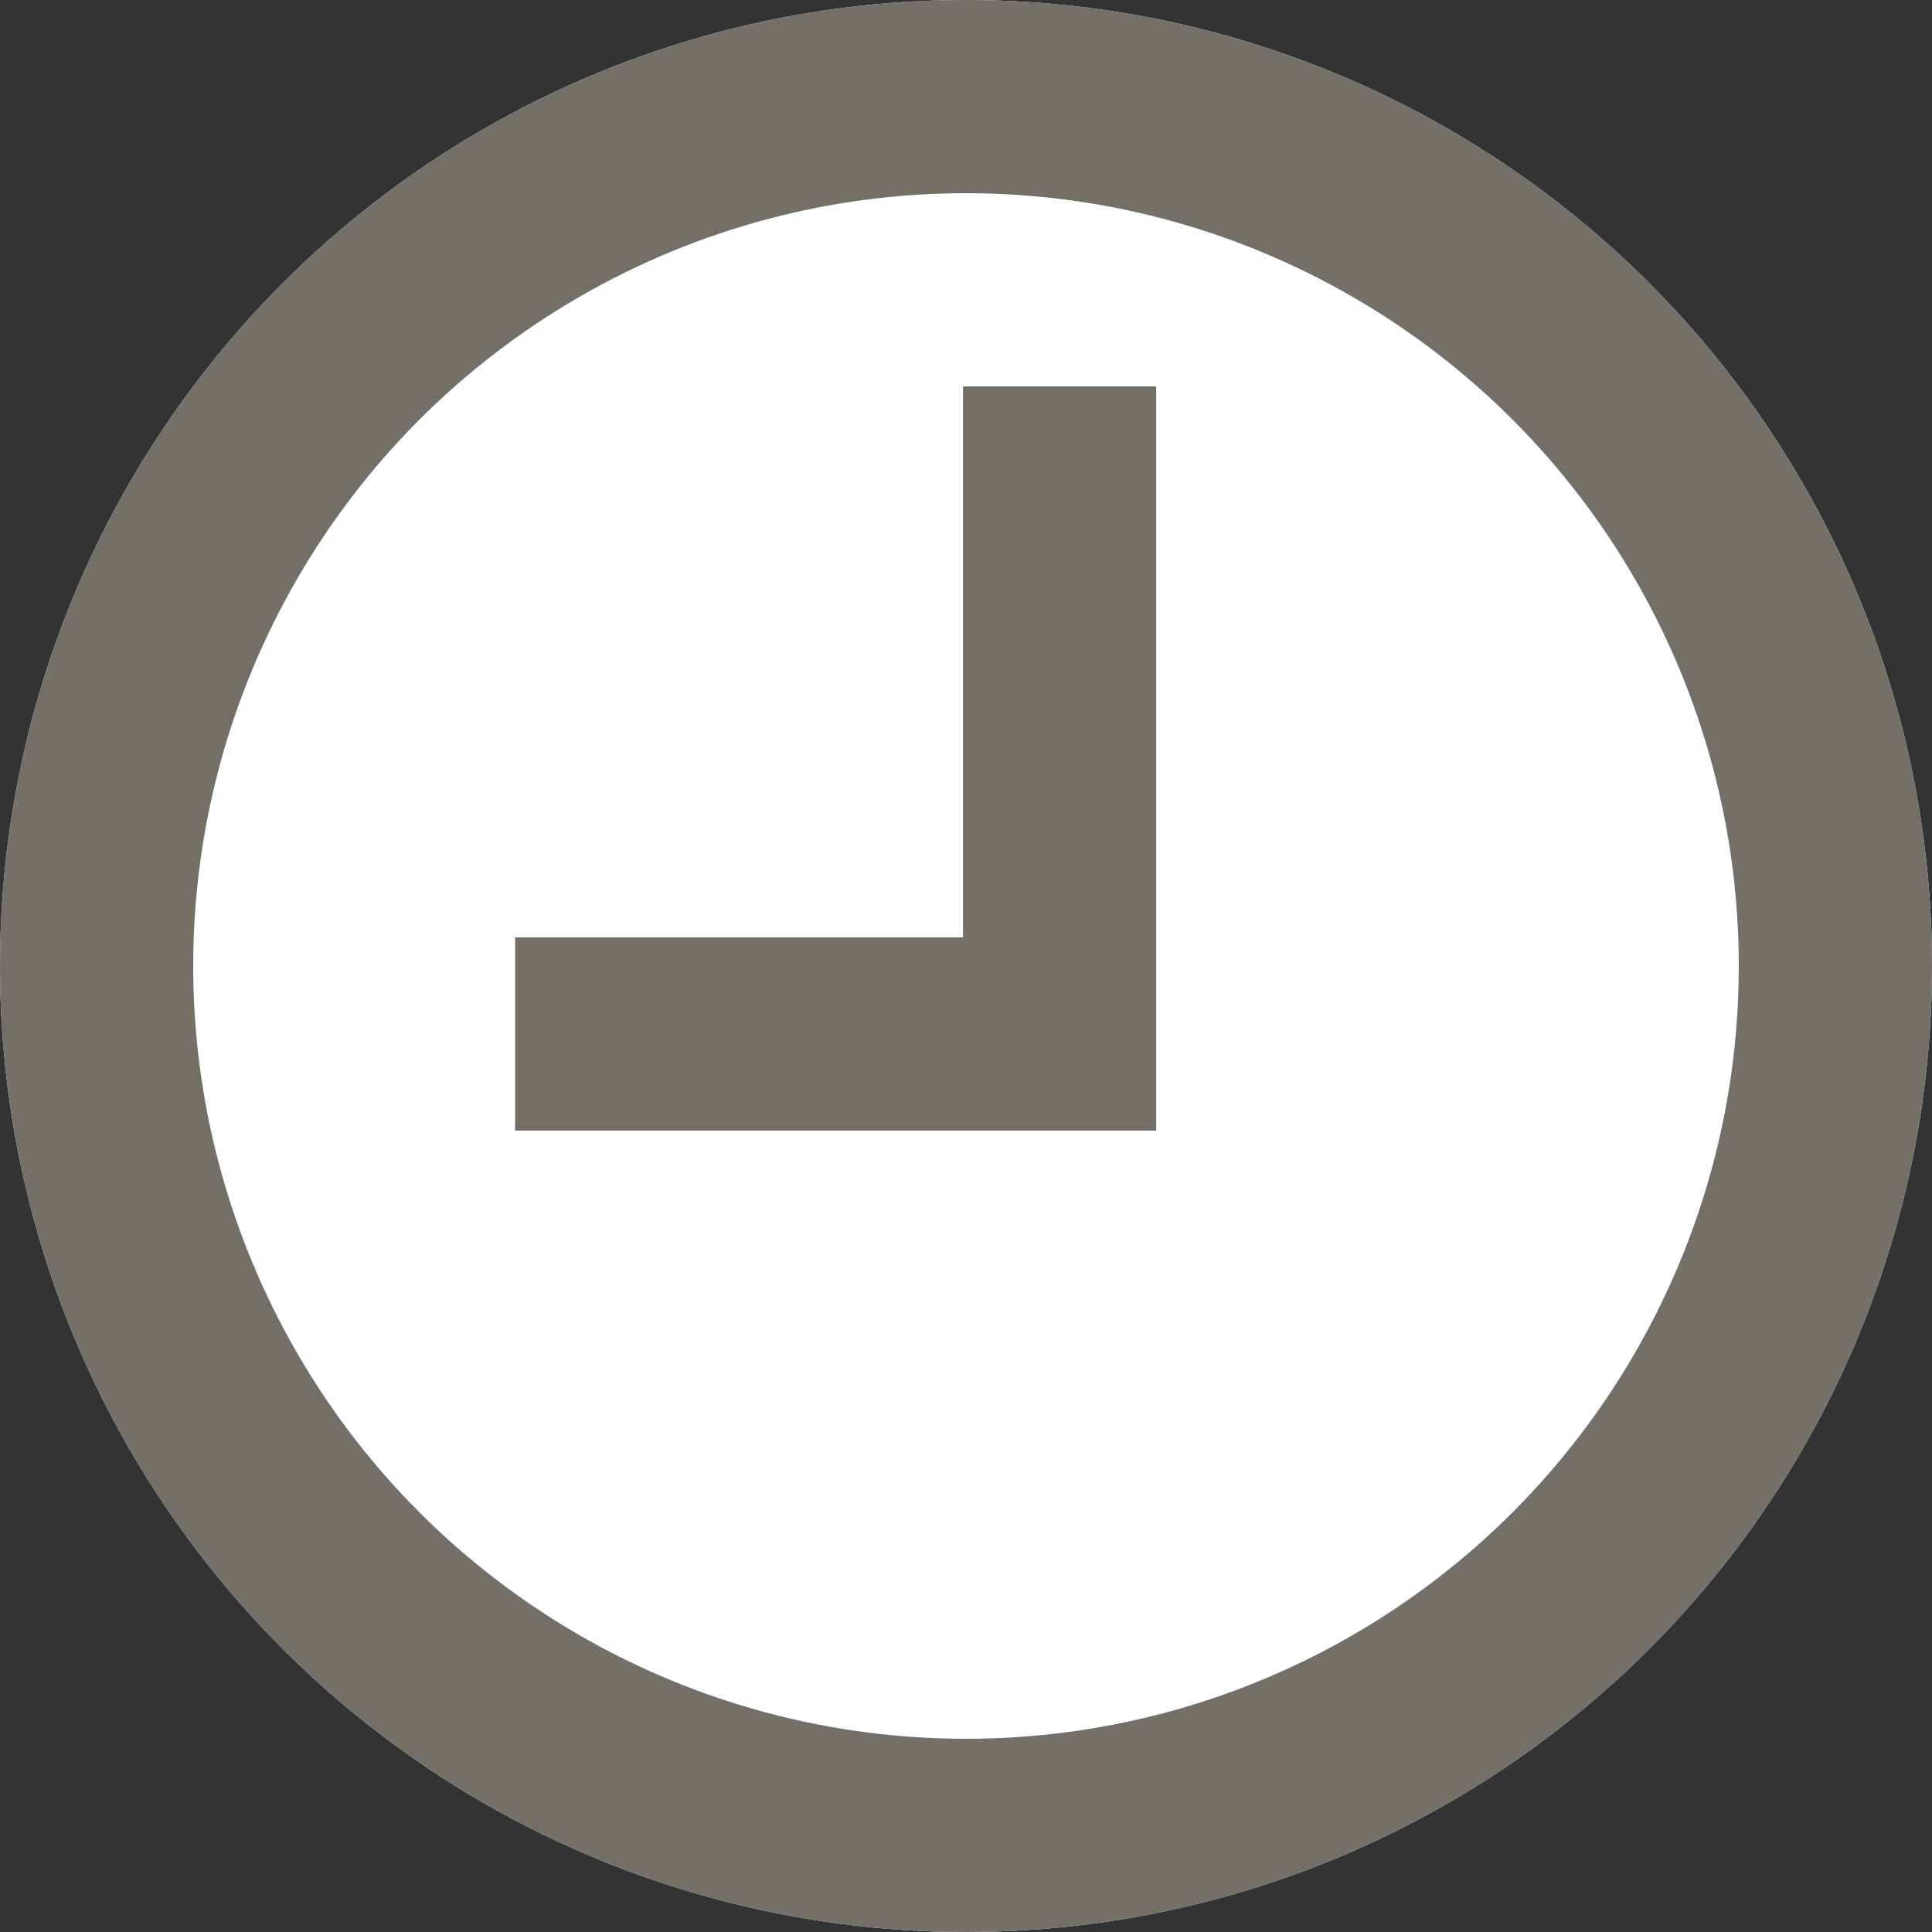
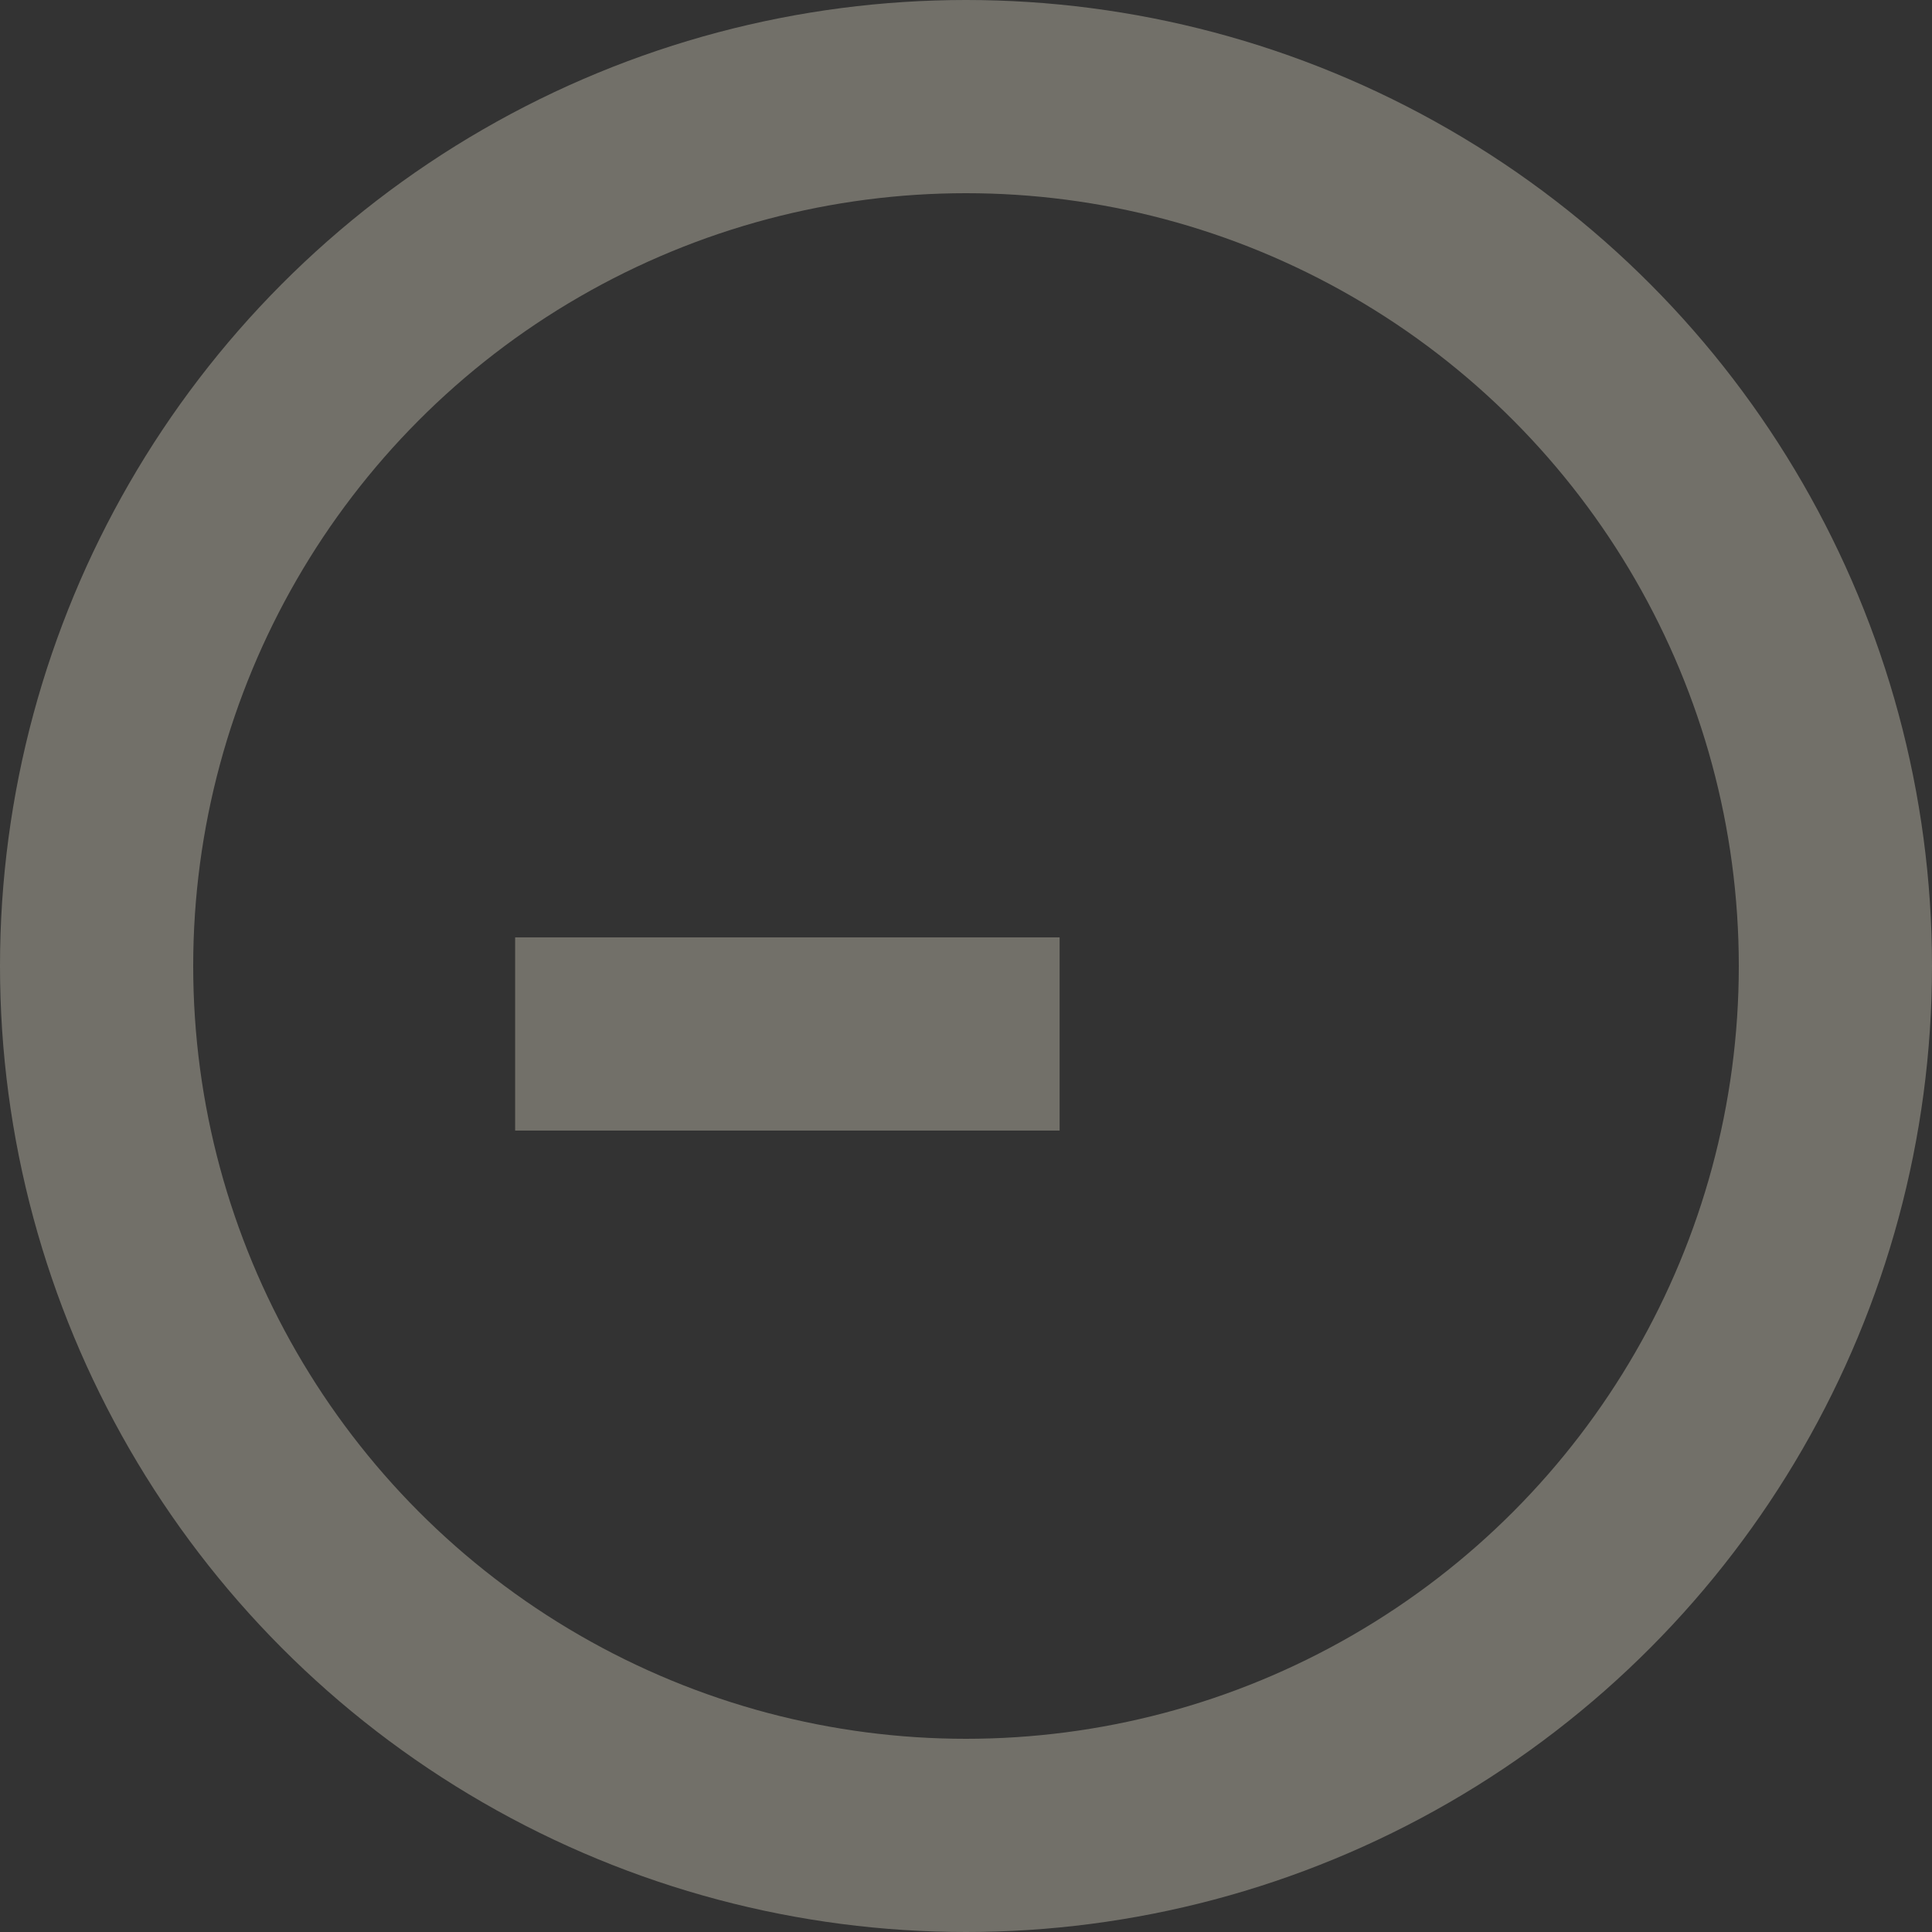
<svg xmlns="http://www.w3.org/2000/svg" width="11" height="11" viewBox="0 0 11 11">
  <rect x="0" y="0" width="11" height="11" fill="#333333" stroke="none" />
  <g id="とけい" transform="translate(-610 -1275)">
    <g id="楕円形_135" data-name="楕円形 135" transform="translate(610 1275)" fill="#fff" stroke="#727069" stroke-width="1.1">
-       <circle cx="5.5" cy="5.5" r="5.5" stroke="none" />
      <circle cx="5.5" cy="5.5" r="4.95" fill="none" />
    </g>
-     <path id="パス_3632" data-name="パス 3632" d="M2430.152-5932.36h3.1v-3.687" transform="translate(-1817.219 7213.247)" fill="none" stroke="#727069" stroke-width="1.1" />
+     <path id="パス_3632" data-name="パス 3632" d="M2430.152-5932.36h3.1" transform="translate(-1817.219 7213.247)" fill="none" stroke="#727069" stroke-width="1.1" />
  </g>
</svg>